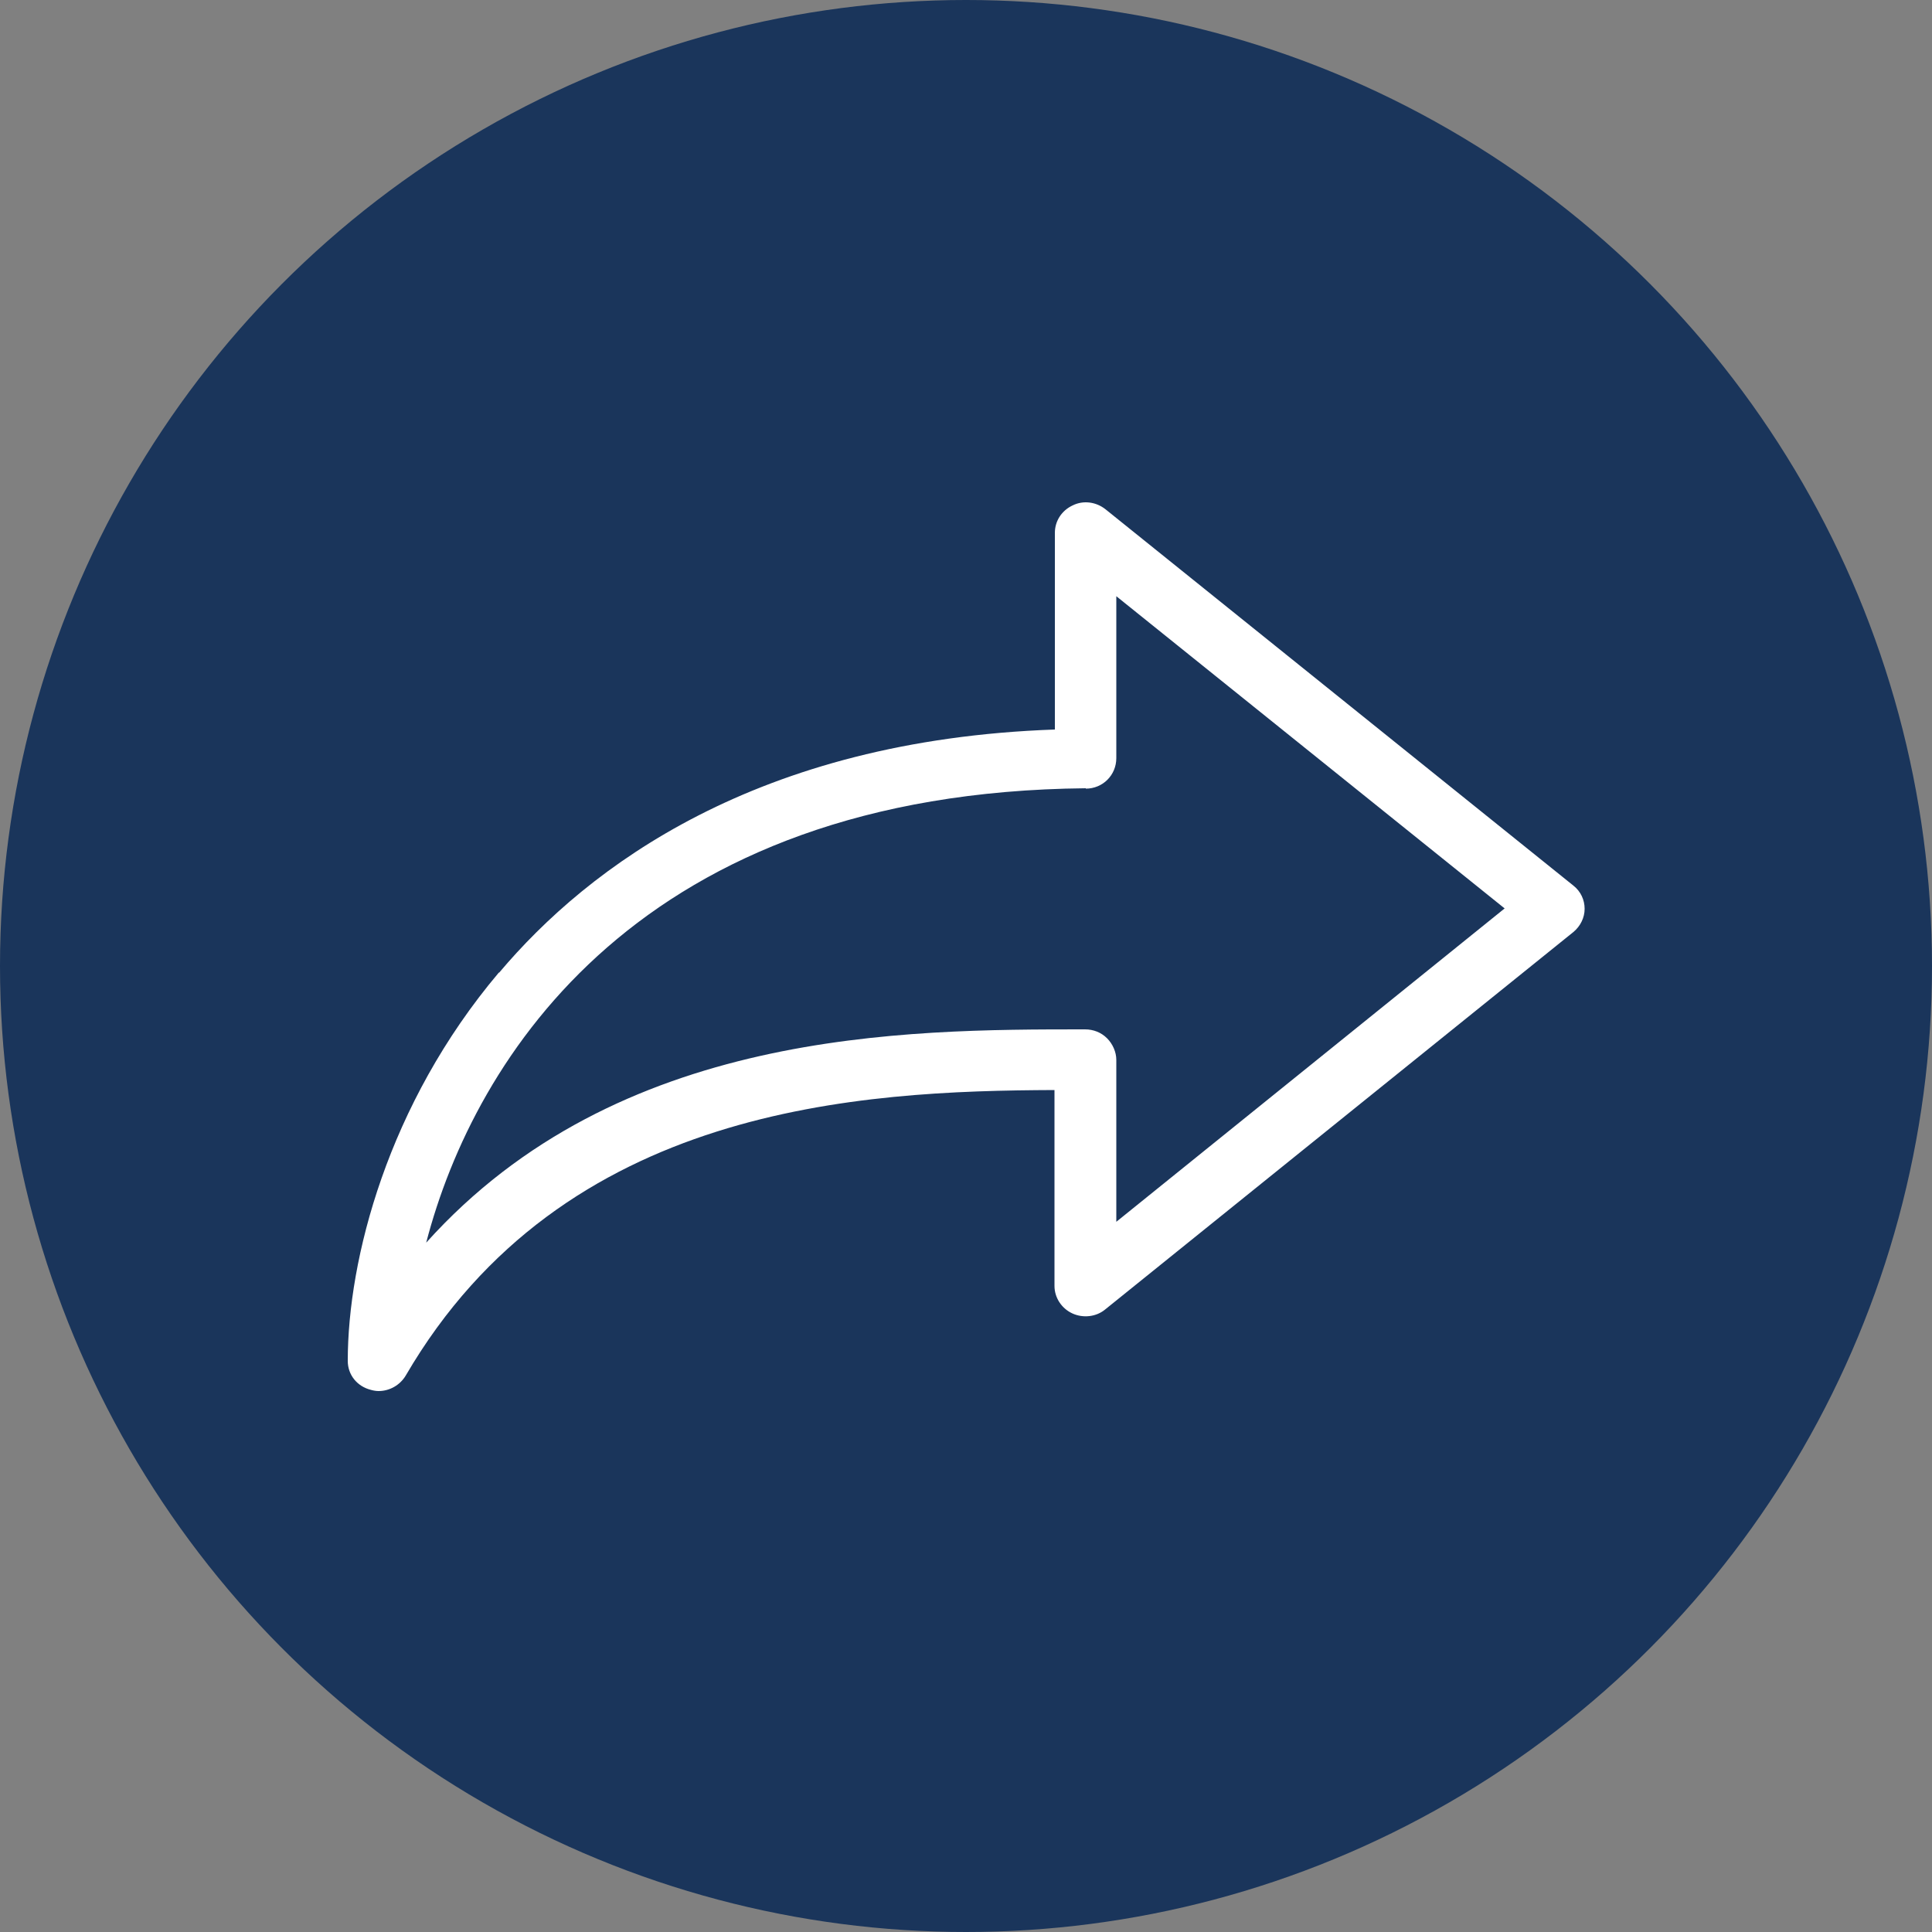
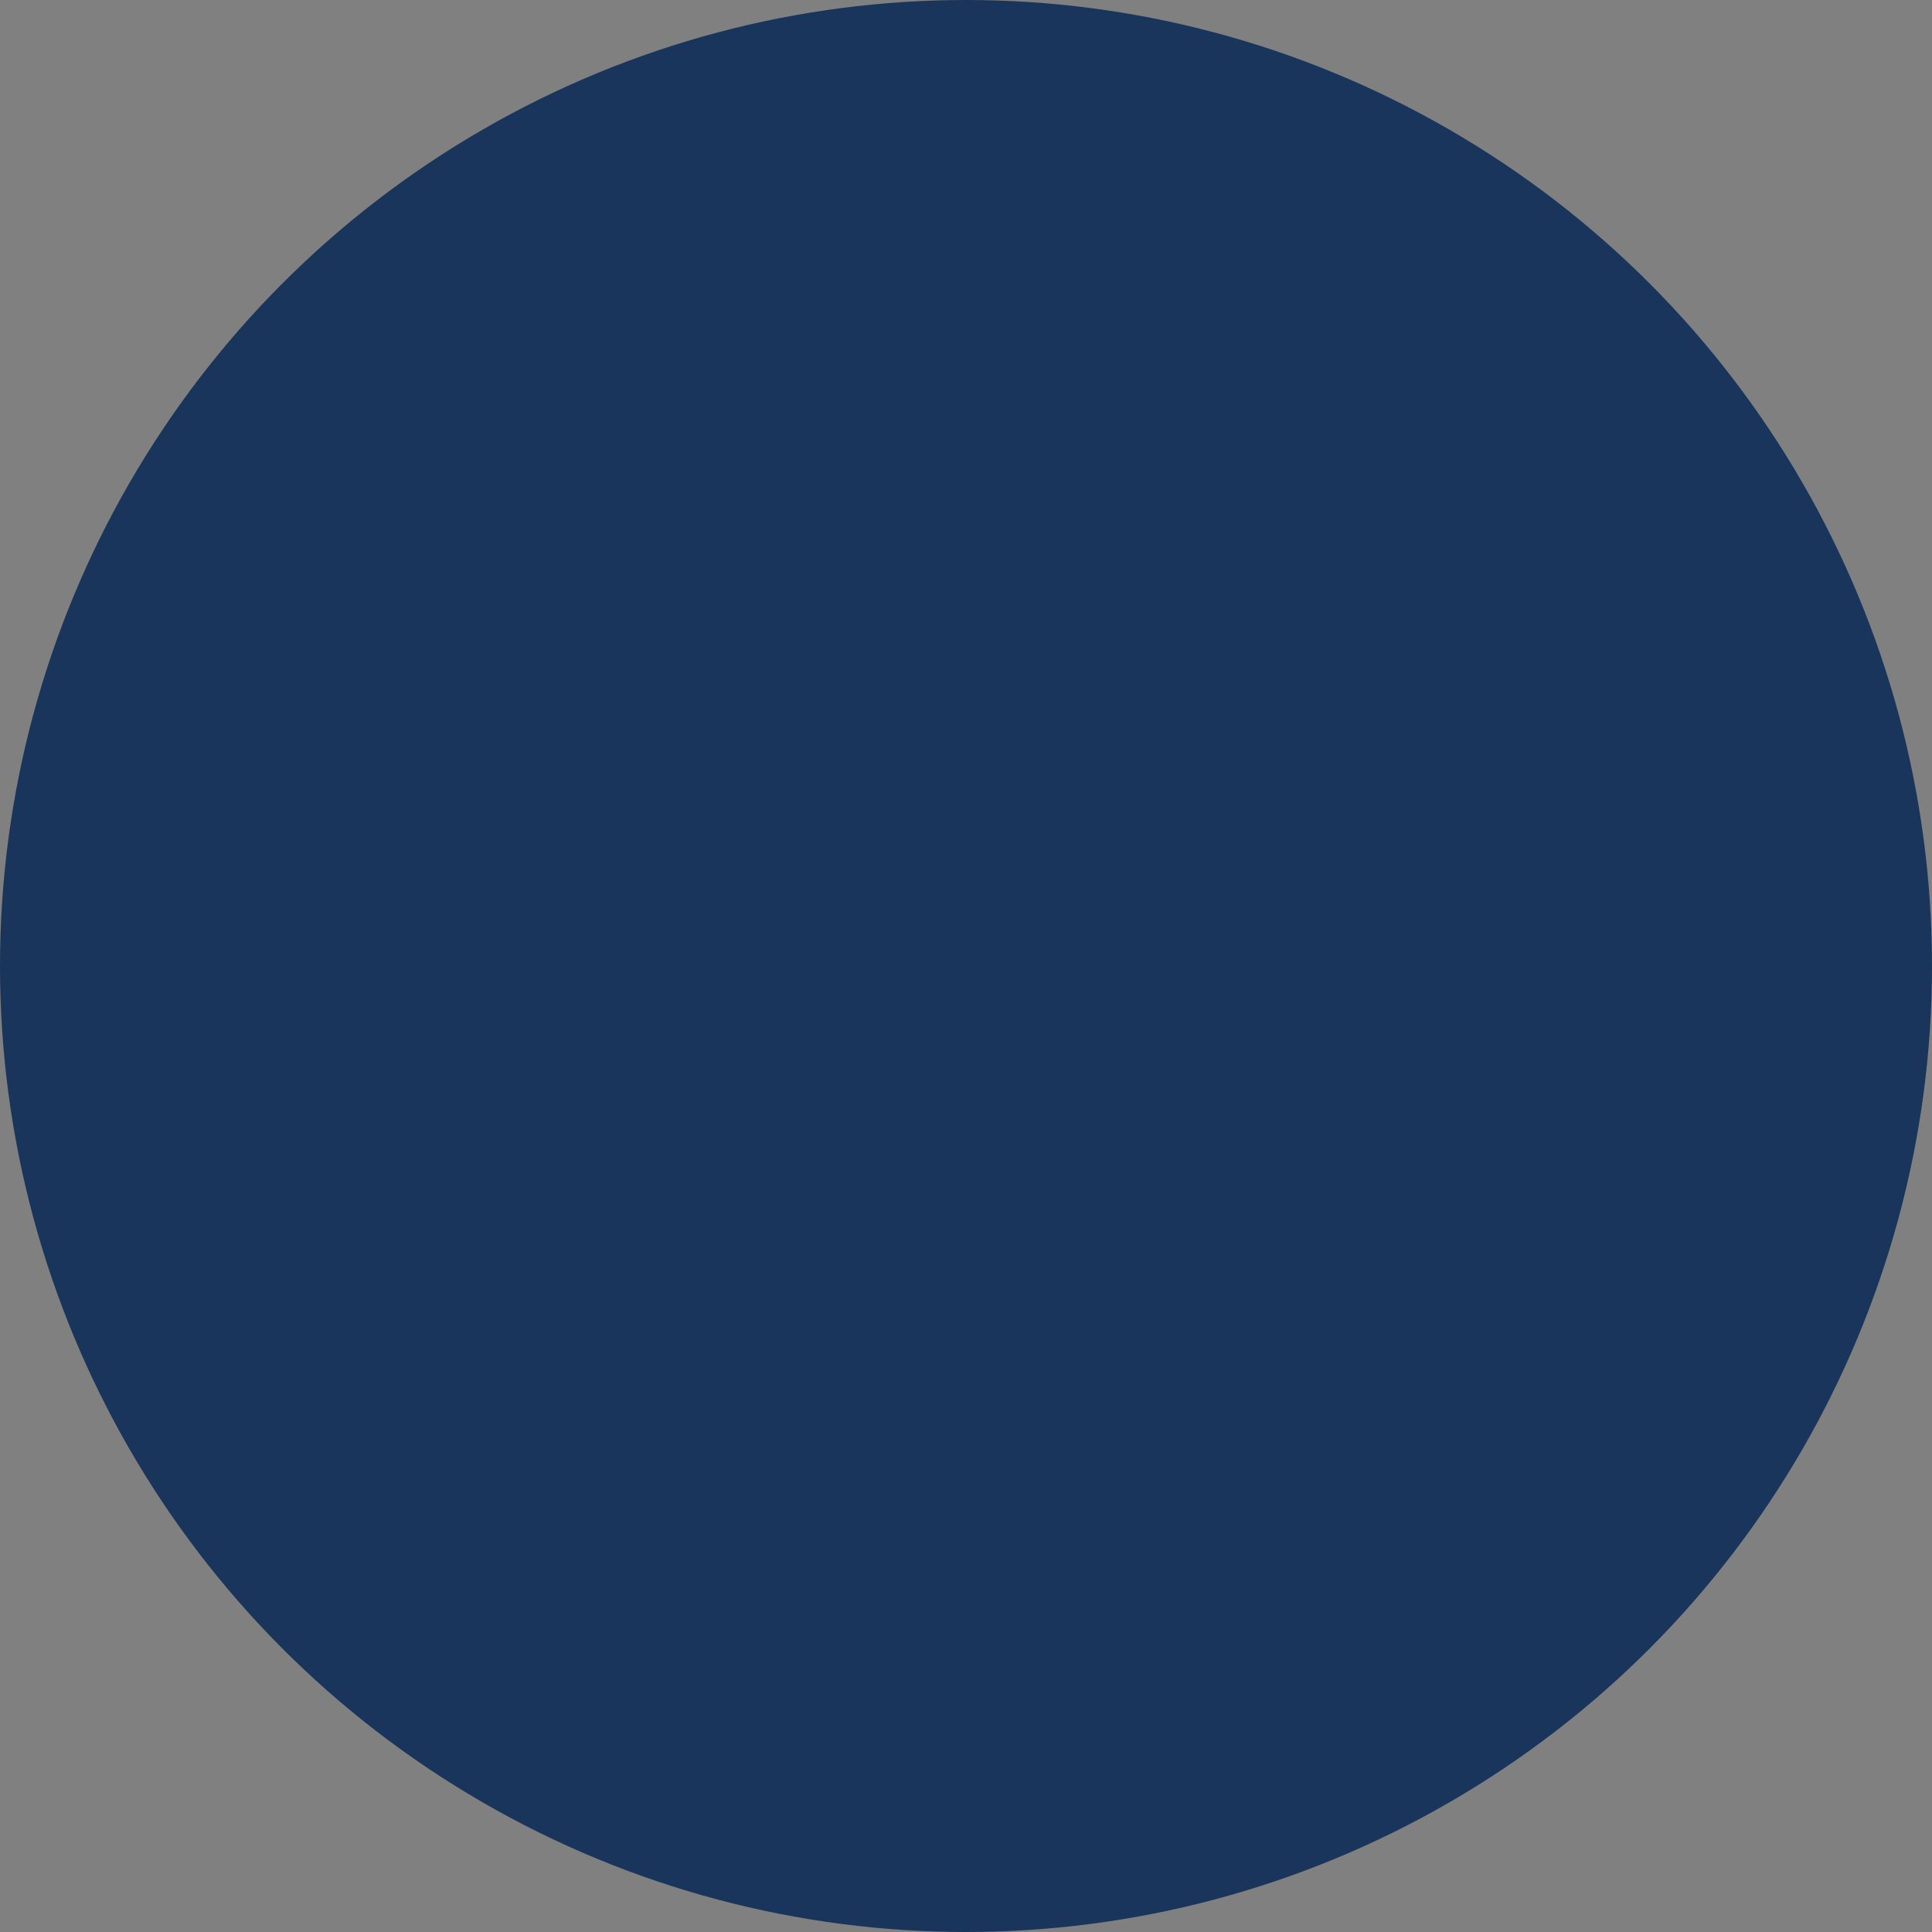
<svg xmlns="http://www.w3.org/2000/svg" id="a" viewBox="0 0 50 50">
  <rect x="0" y="0" width="50" height="50" fill="#808080" stroke="none" />
  <circle cx="25" cy="25" r="25" style="fill:#1a355b;" />
-   <path d="m28.1,20.41c.44,0,.79-.35.79-.79v-4.19l10.05,8.08-10.05,8.11v-4.19c0-.2-.09-.41-.24-.56-.15-.15-.35-.23-.57-.23-4.67,0-12.09,0-17.05,5.52,1.25-4.81,5.55-11.65,17.07-11.76Zm-15.19,4.76c-2.88,3.41-3.91,7.43-3.91,10.05,0,.36.24.66.6.75.07.02.14.03.2.03.28,0,.55-.15.7-.4,4.08-7,11.77-7.37,16.79-7.39v5.07c0,.3.18.58.46.71.28.13.62.09.85-.1l12.12-9.77c.18-.15.29-.37.29-.6s-.1-.45-.29-.6l-12.11-9.74c-.24-.19-.57-.24-.85-.1-.28.13-.46.4-.46.71v5.09c-7.71.27-12.07,3.55-14.38,6.29Z" style="fill:#fff;" />
</svg>